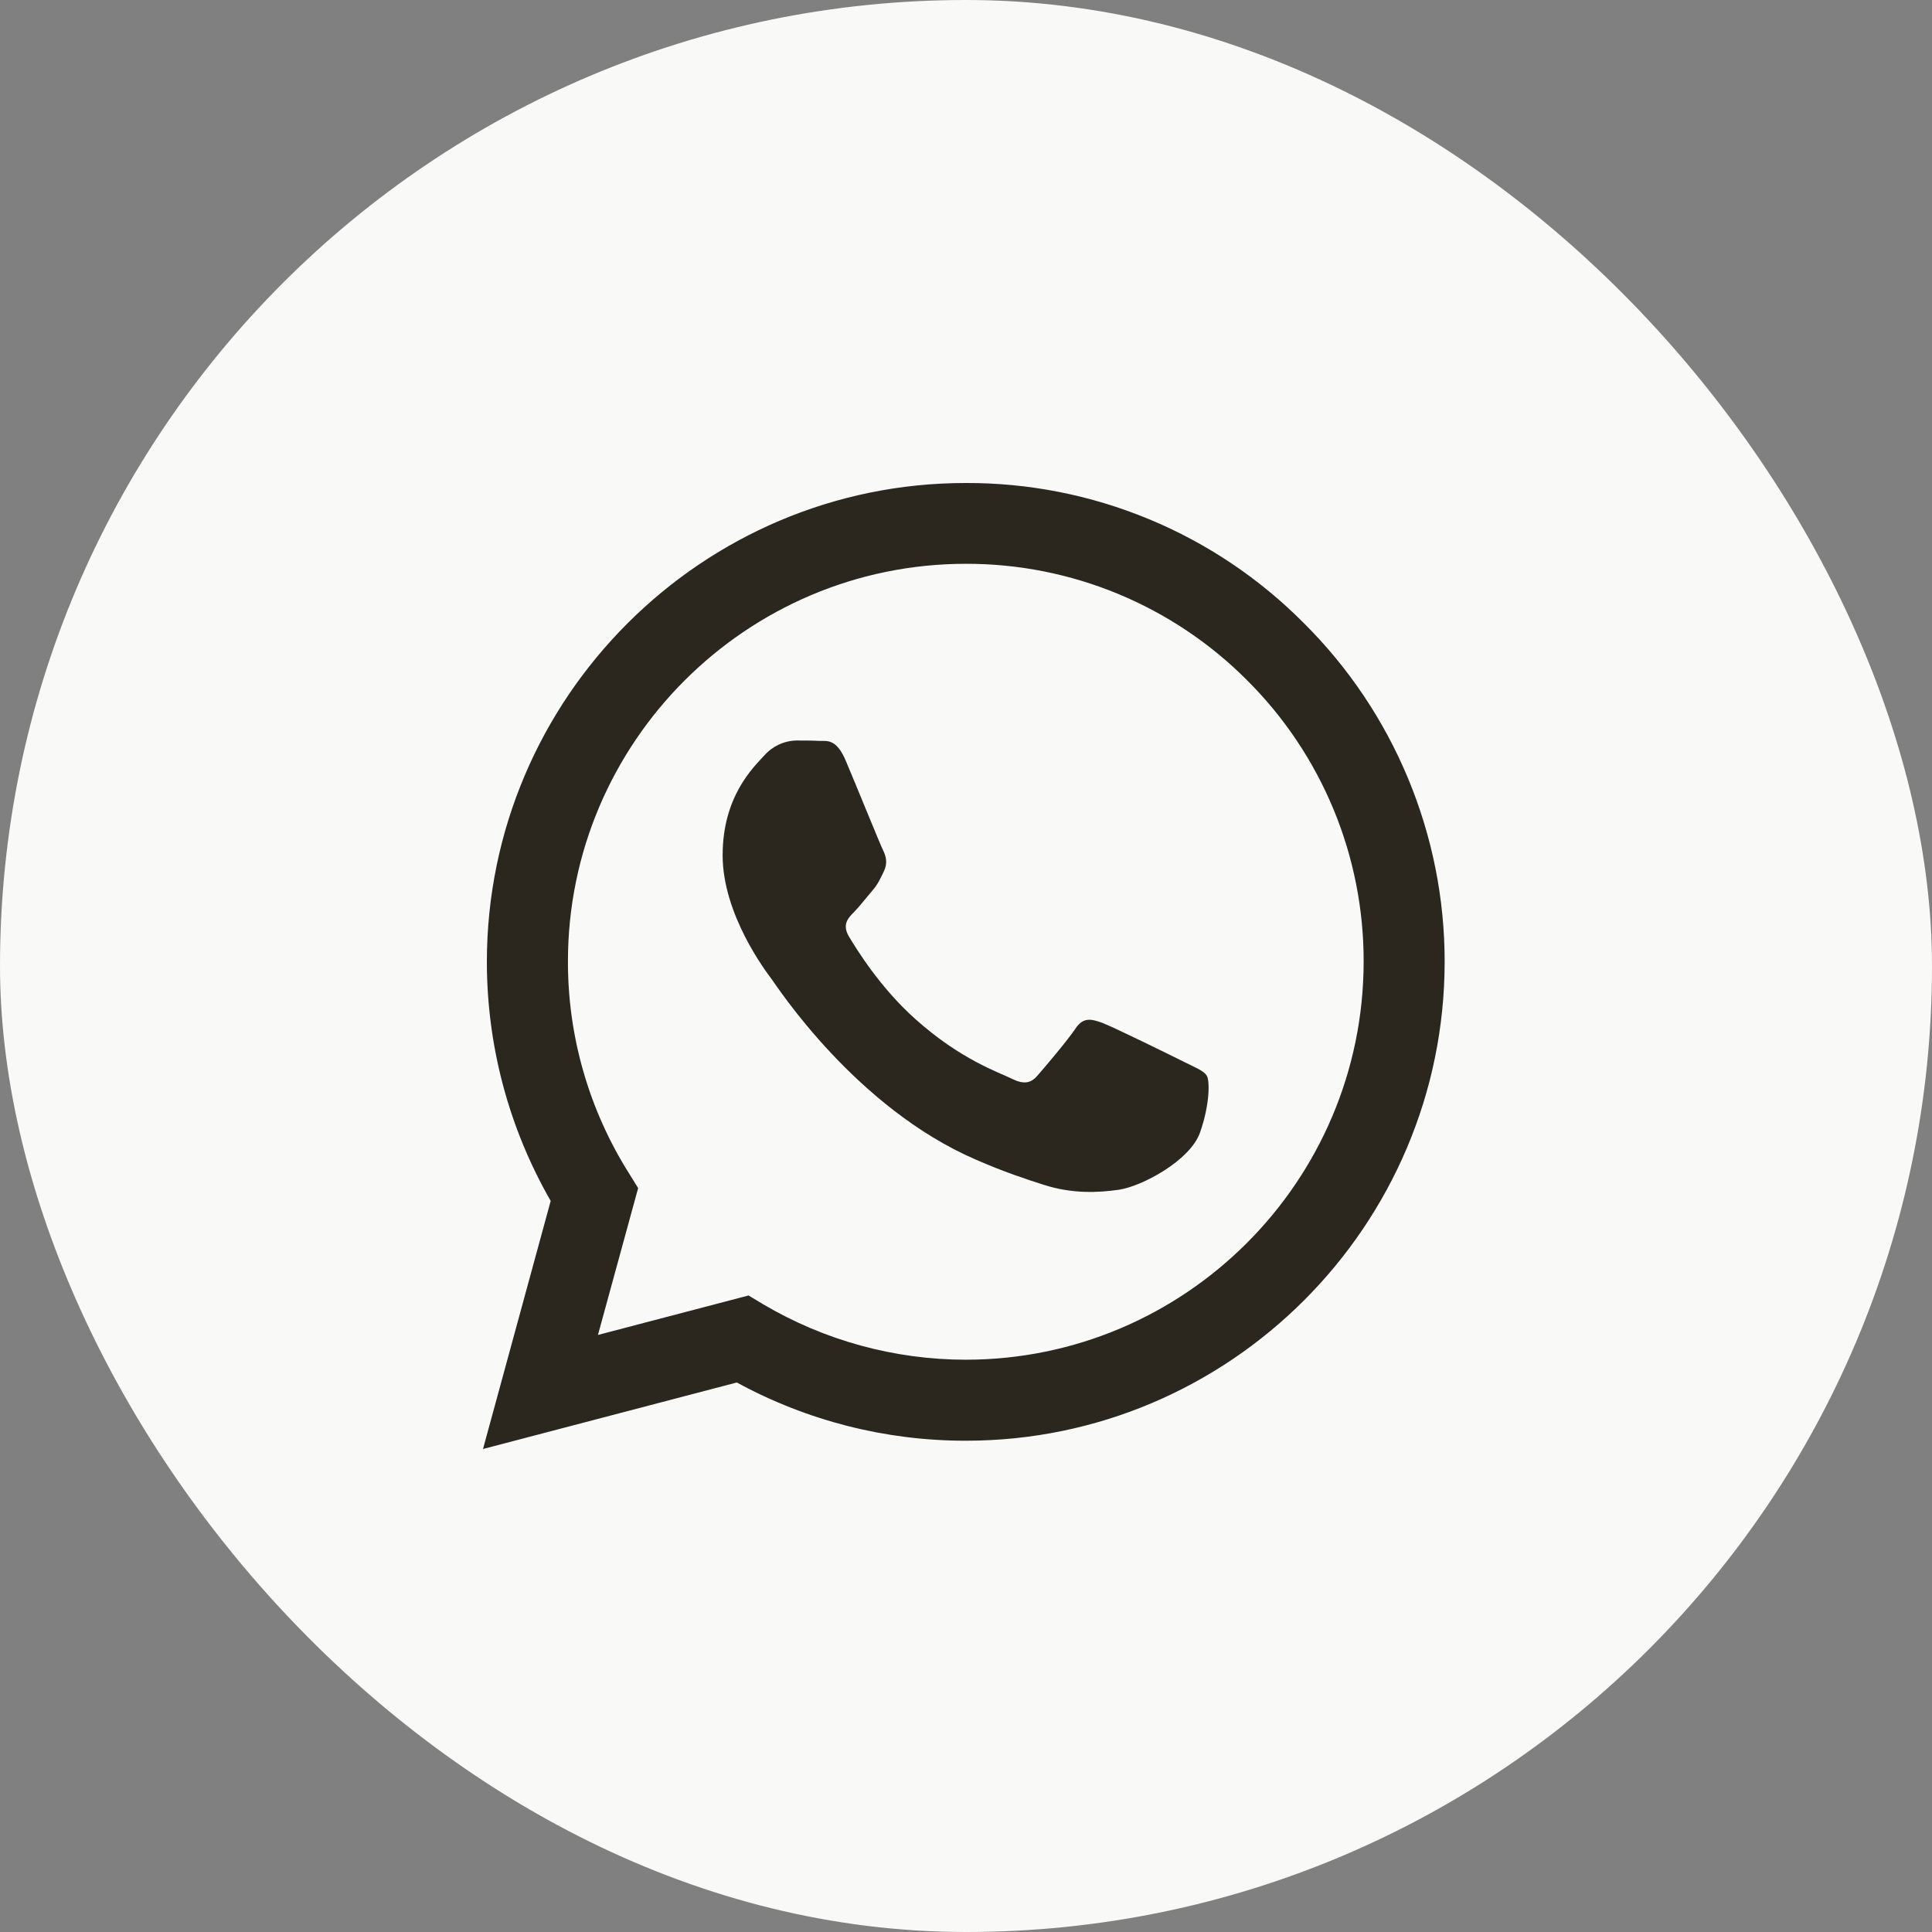
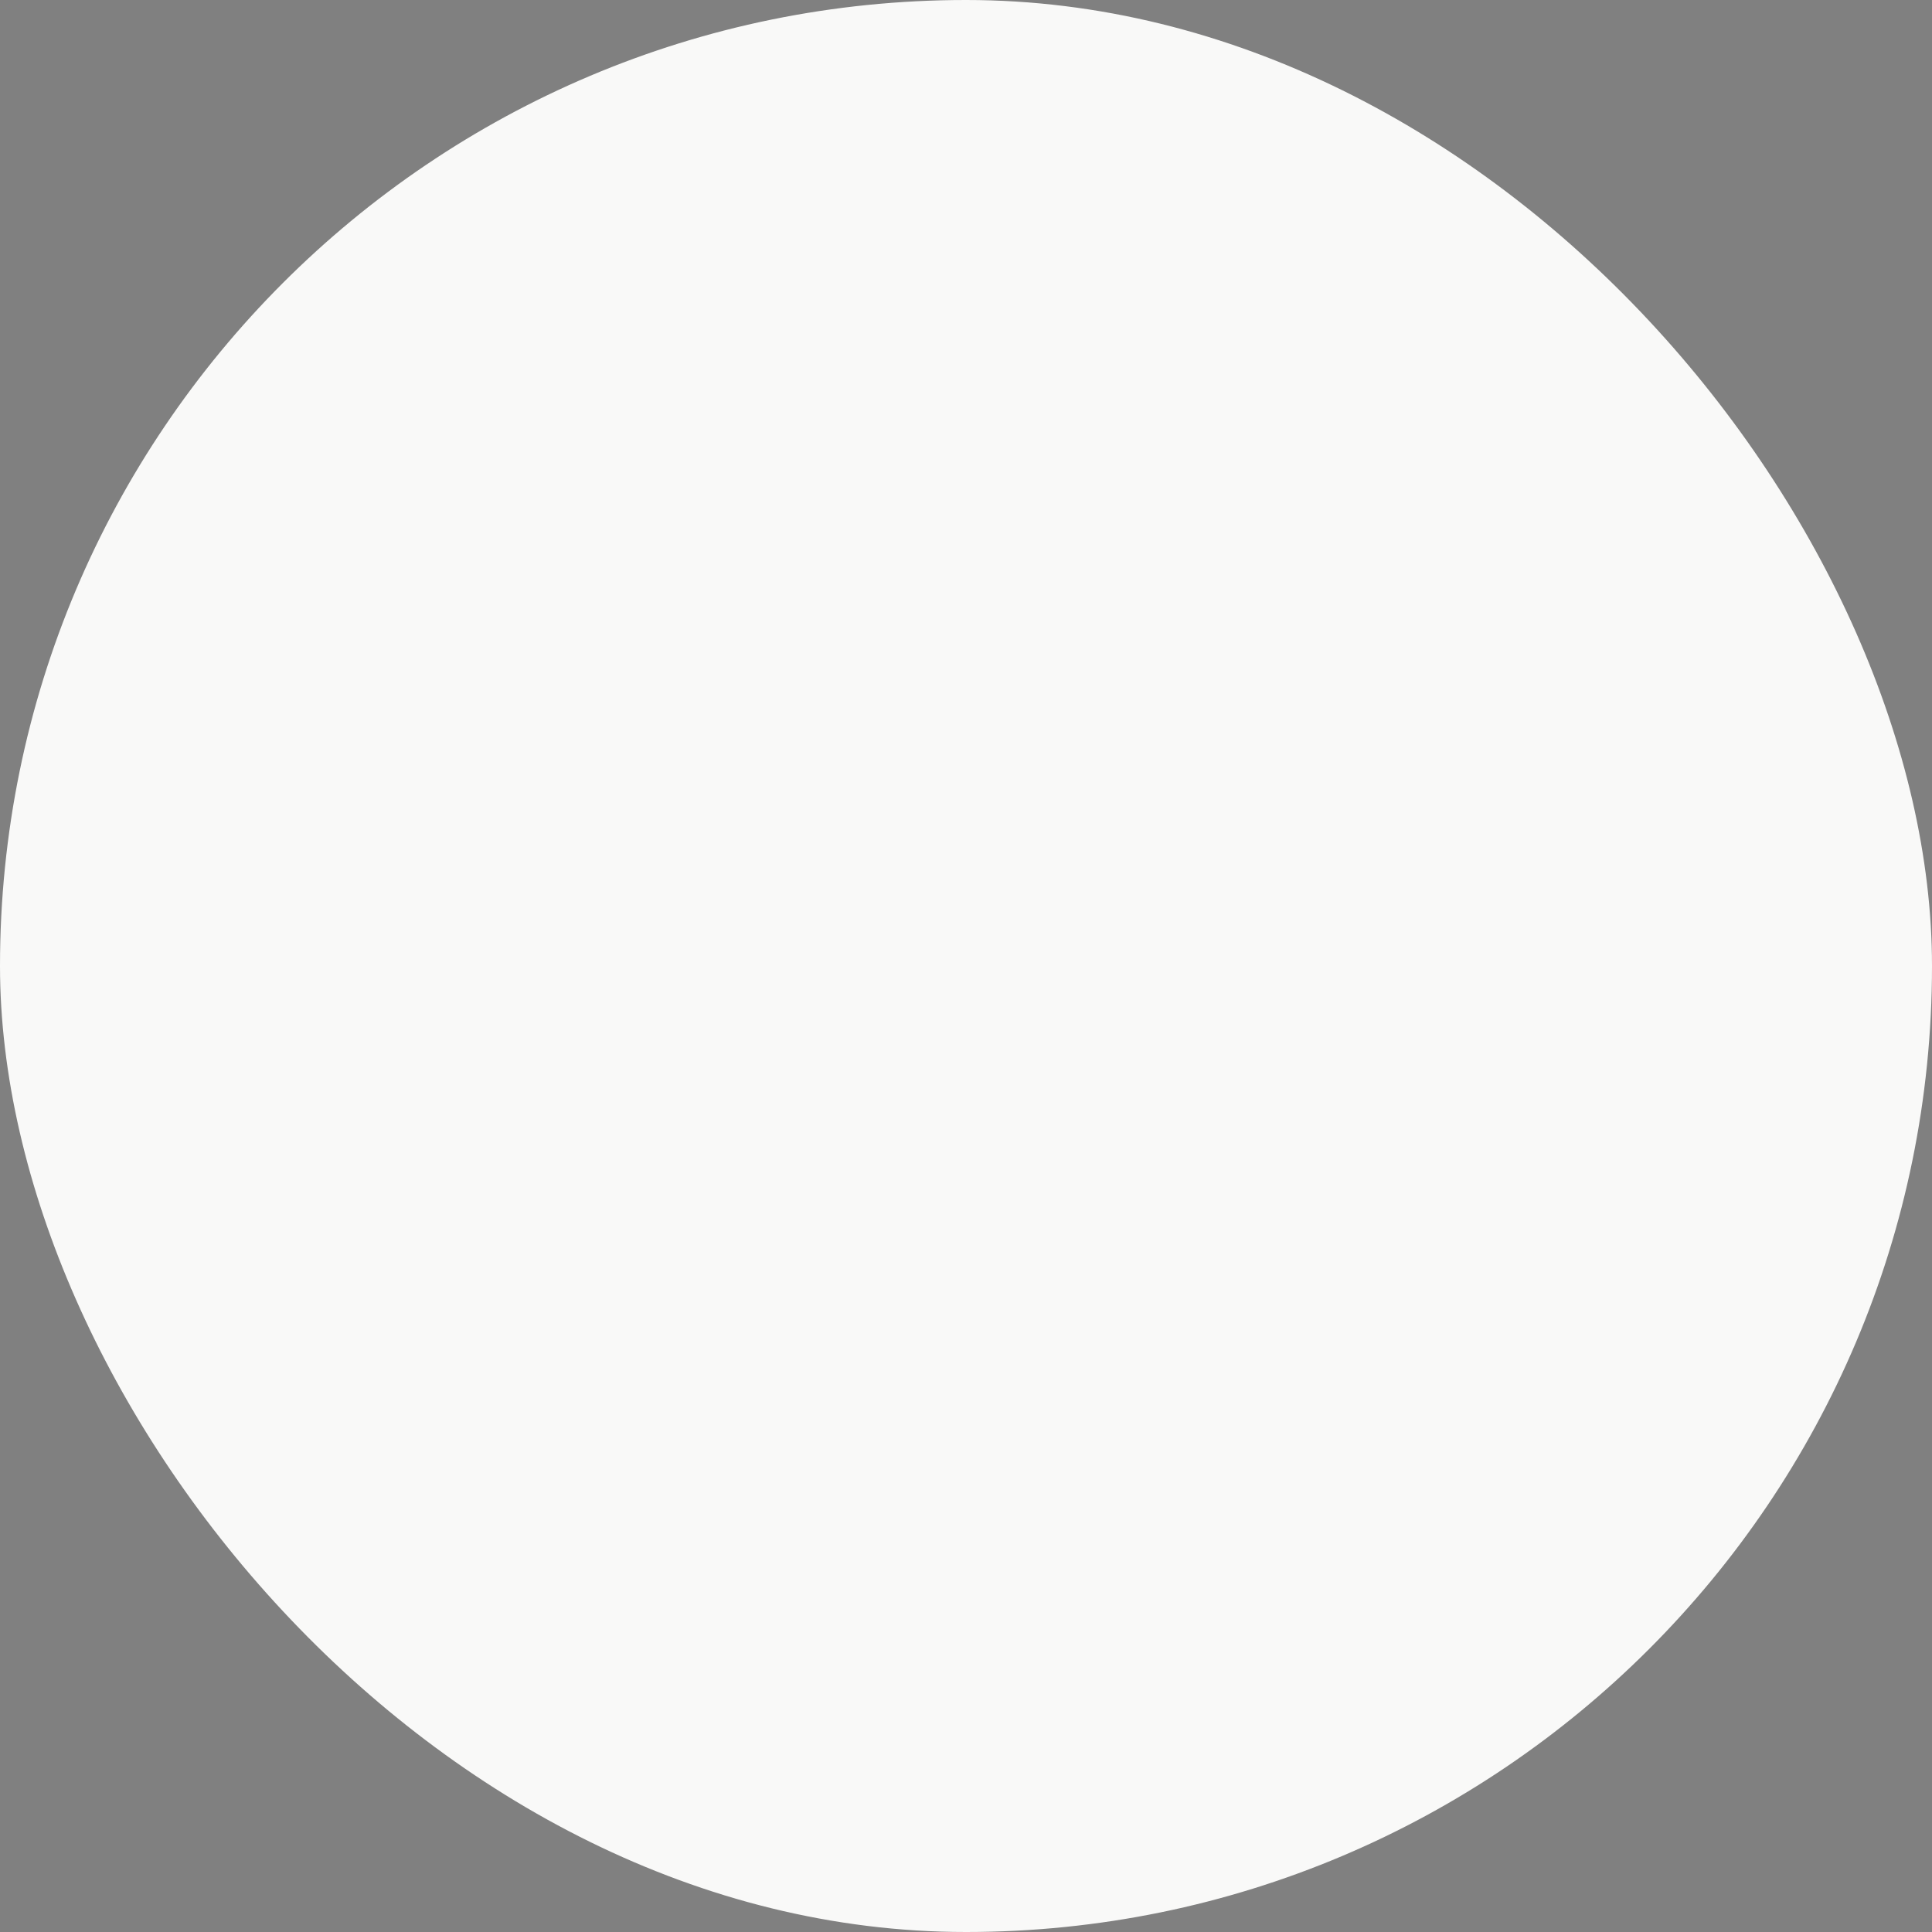
<svg xmlns="http://www.w3.org/2000/svg" width="56" height="56" viewBox="0 0 56 56" fill="none">
  <rect x="0" y="0" width="56" height="56" fill="#808080" stroke="none" />
  <rect width="56" height="56" rx="28" fill="#F9F9F8" />
  <g clip-path="url(#clip0_331_6888)">
-     <path d="M37.802 18.071C36.518 16.775 34.99 15.747 33.305 15.049C31.62 14.35 29.813 13.993 27.989 14C20.347 14 14.119 20.227 14.112 27.871C14.112 30.319 14.752 32.701 15.962 34.809L14 42L21.357 40.072C23.391 41.181 25.672 41.762 27.989 41.76H27.997C35.641 41.76 41.867 35.534 41.874 27.883C41.876 26.059 41.516 24.254 40.817 22.57C40.118 20.886 39.094 19.357 37.802 18.071ZM27.989 39.412C25.923 39.41 23.895 38.854 22.116 37.802L21.697 37.55L17.332 38.694L18.497 34.437L18.224 33.997C17.069 32.16 16.458 30.034 16.462 27.864C16.462 21.518 21.637 16.342 27.997 16.342C29.512 16.339 31.012 16.636 32.412 17.216C33.811 17.796 35.082 18.647 36.151 19.721C37.224 20.79 38.074 22.061 38.654 23.461C39.233 24.861 39.529 26.361 39.526 27.876C39.519 34.244 34.344 39.412 27.989 39.412ZM34.316 30.777C33.971 30.604 32.268 29.766 31.948 29.647C31.63 29.533 31.397 29.474 31.169 29.82C30.936 30.165 30.271 30.951 30.072 31.176C29.872 31.409 29.666 31.435 29.32 31.264C28.975 31.089 27.857 30.725 26.534 29.54C25.501 28.621 24.81 27.484 24.603 27.139C24.404 26.793 24.584 26.607 24.757 26.434C24.91 26.28 25.102 26.028 25.275 25.828C25.45 25.629 25.508 25.482 25.622 25.251C25.735 25.016 25.681 24.817 25.596 24.644C25.508 24.47 24.817 22.761 24.524 22.071C24.244 21.39 23.959 21.485 23.746 21.476C23.546 21.464 23.314 21.464 23.081 21.464C22.905 21.468 22.732 21.509 22.573 21.583C22.413 21.658 22.271 21.764 22.155 21.896C21.837 22.243 20.946 23.081 20.946 24.791C20.946 26.5 22.188 28.144 22.363 28.376C22.535 28.609 24.803 32.107 28.284 33.612C29.106 33.971 29.753 34.183 30.259 34.344C31.09 34.61 31.841 34.57 32.44 34.484C33.105 34.382 34.489 33.644 34.781 32.834C35.068 32.022 35.068 31.329 34.981 31.183C34.895 31.036 34.662 30.951 34.316 30.777Z" fill="#2B271F" />
-   </g>
+     </g>
  <defs>
    <clipPath id="clip0_331_6888">
-       <rect width="28" height="28" fill="white" transform="translate(14 14)" />
-     </clipPath>
+       </clipPath>
  </defs>
</svg>